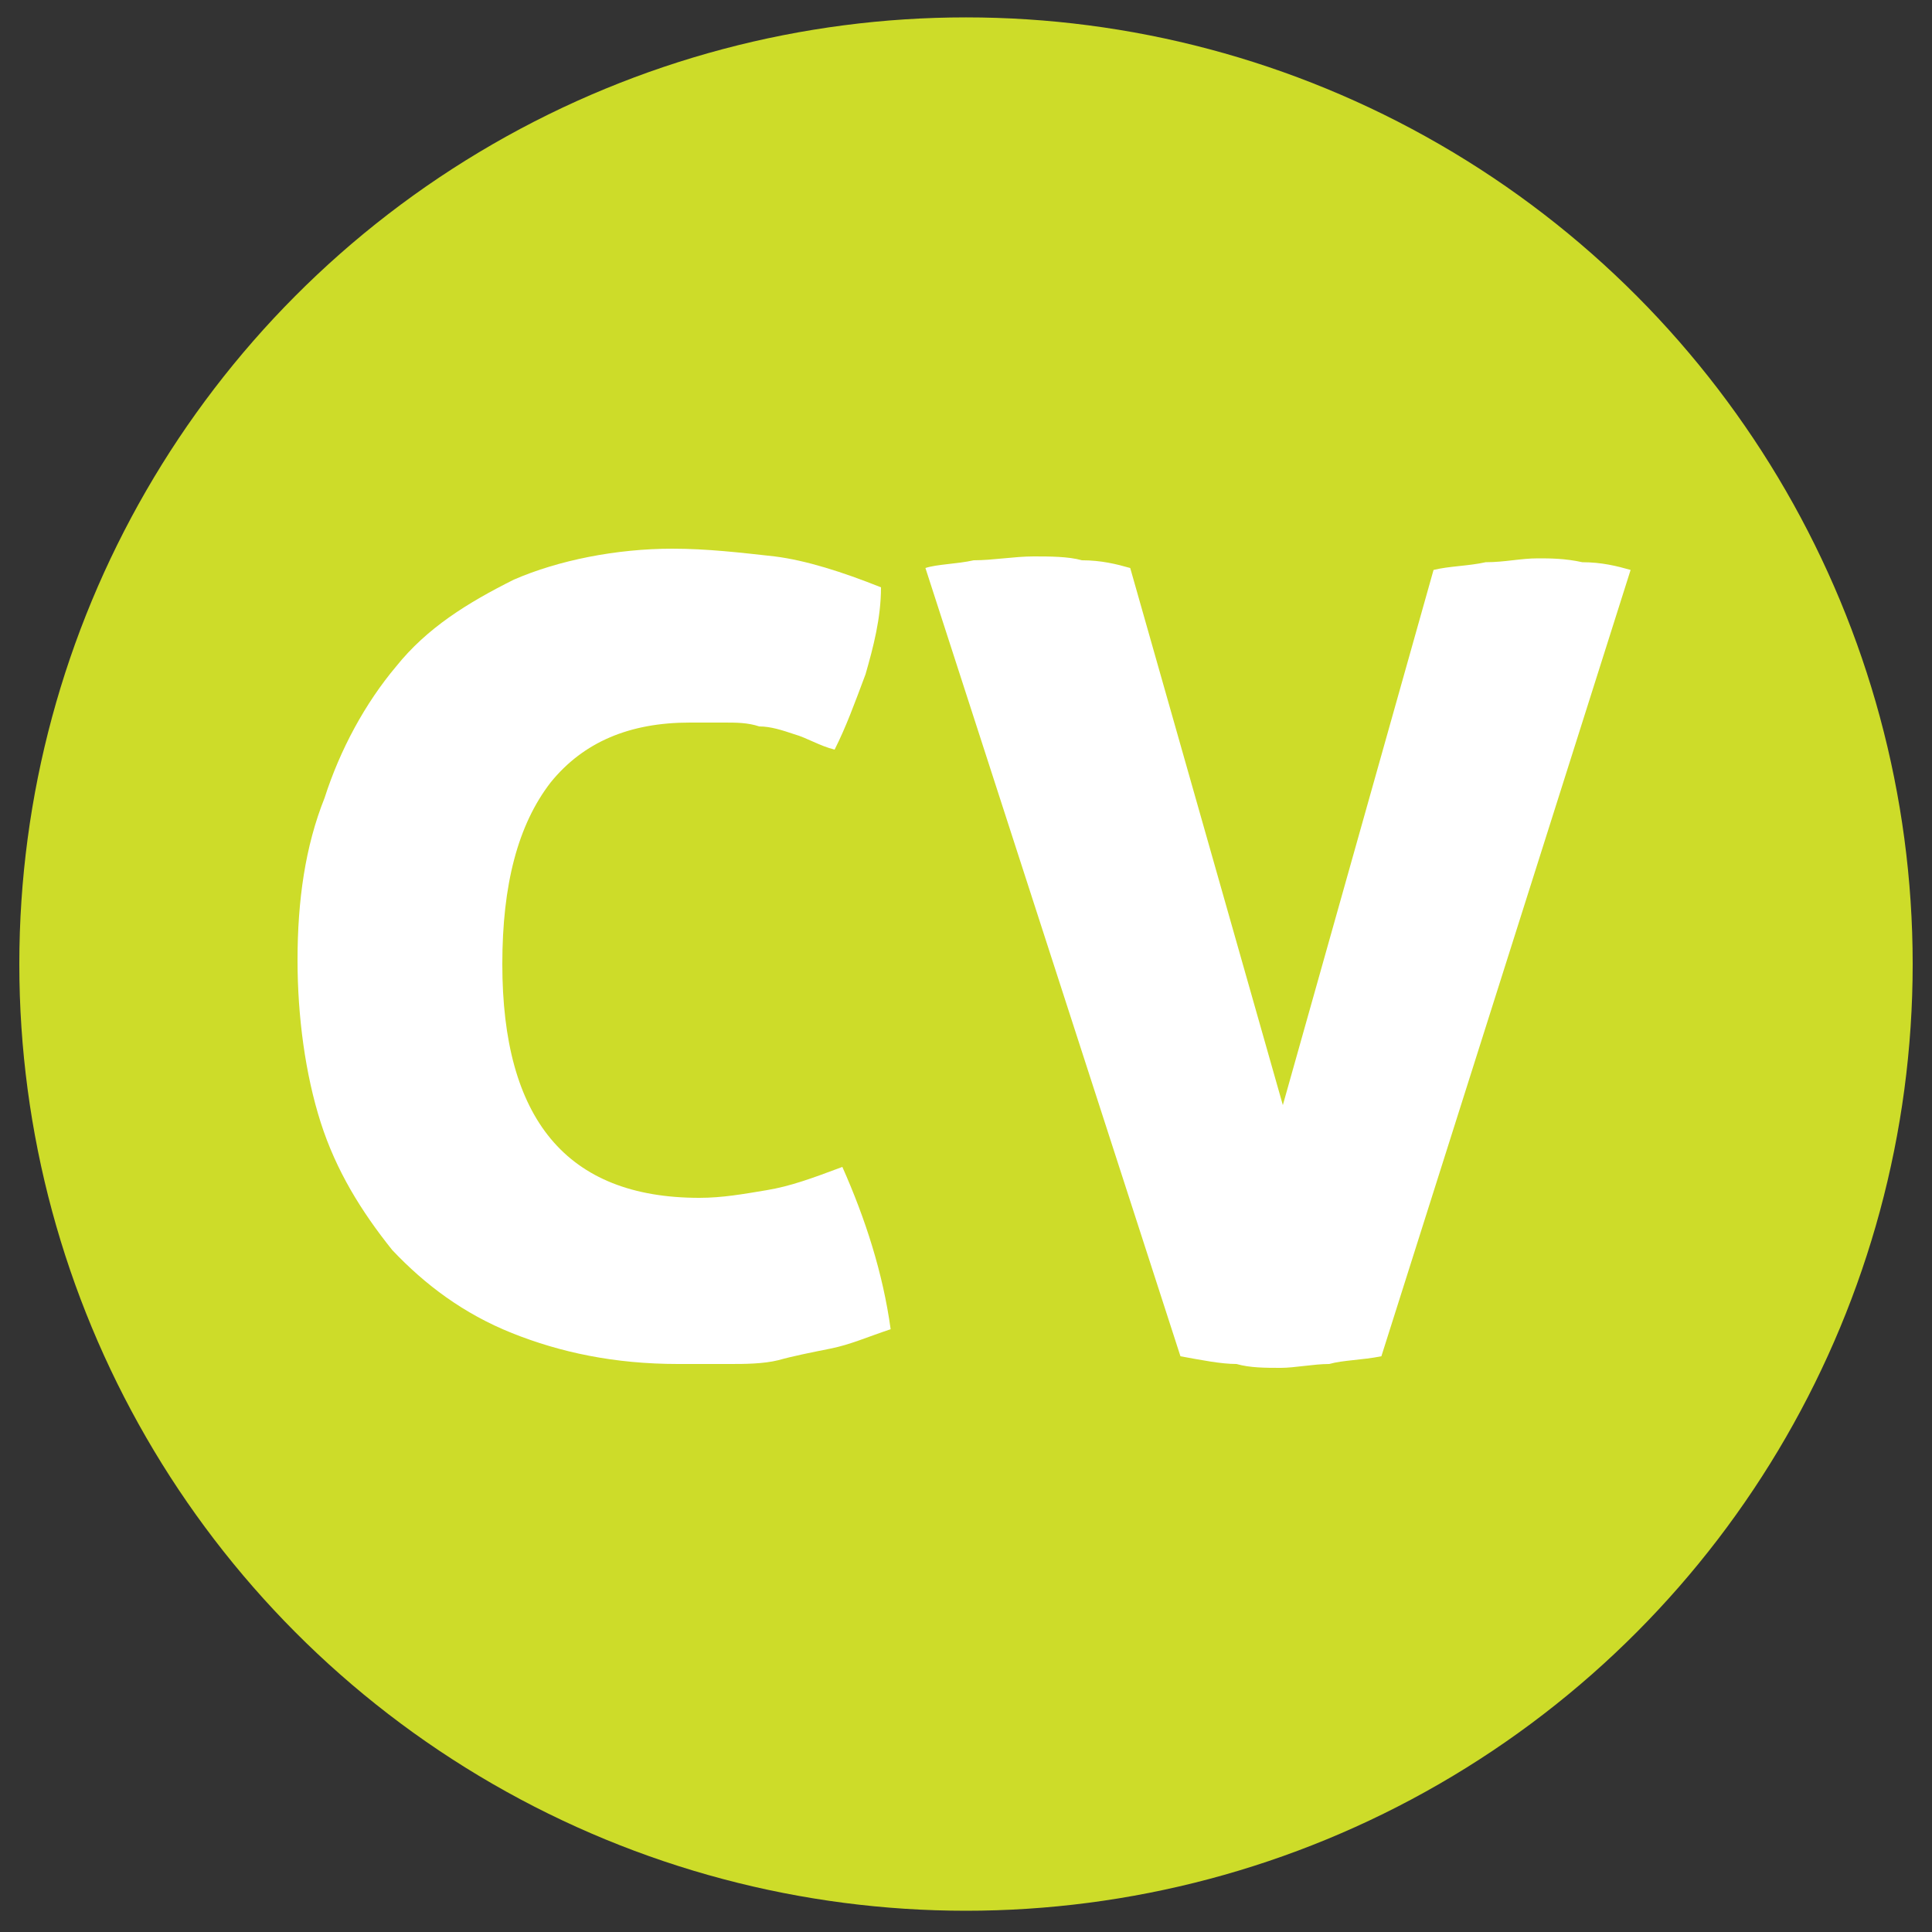
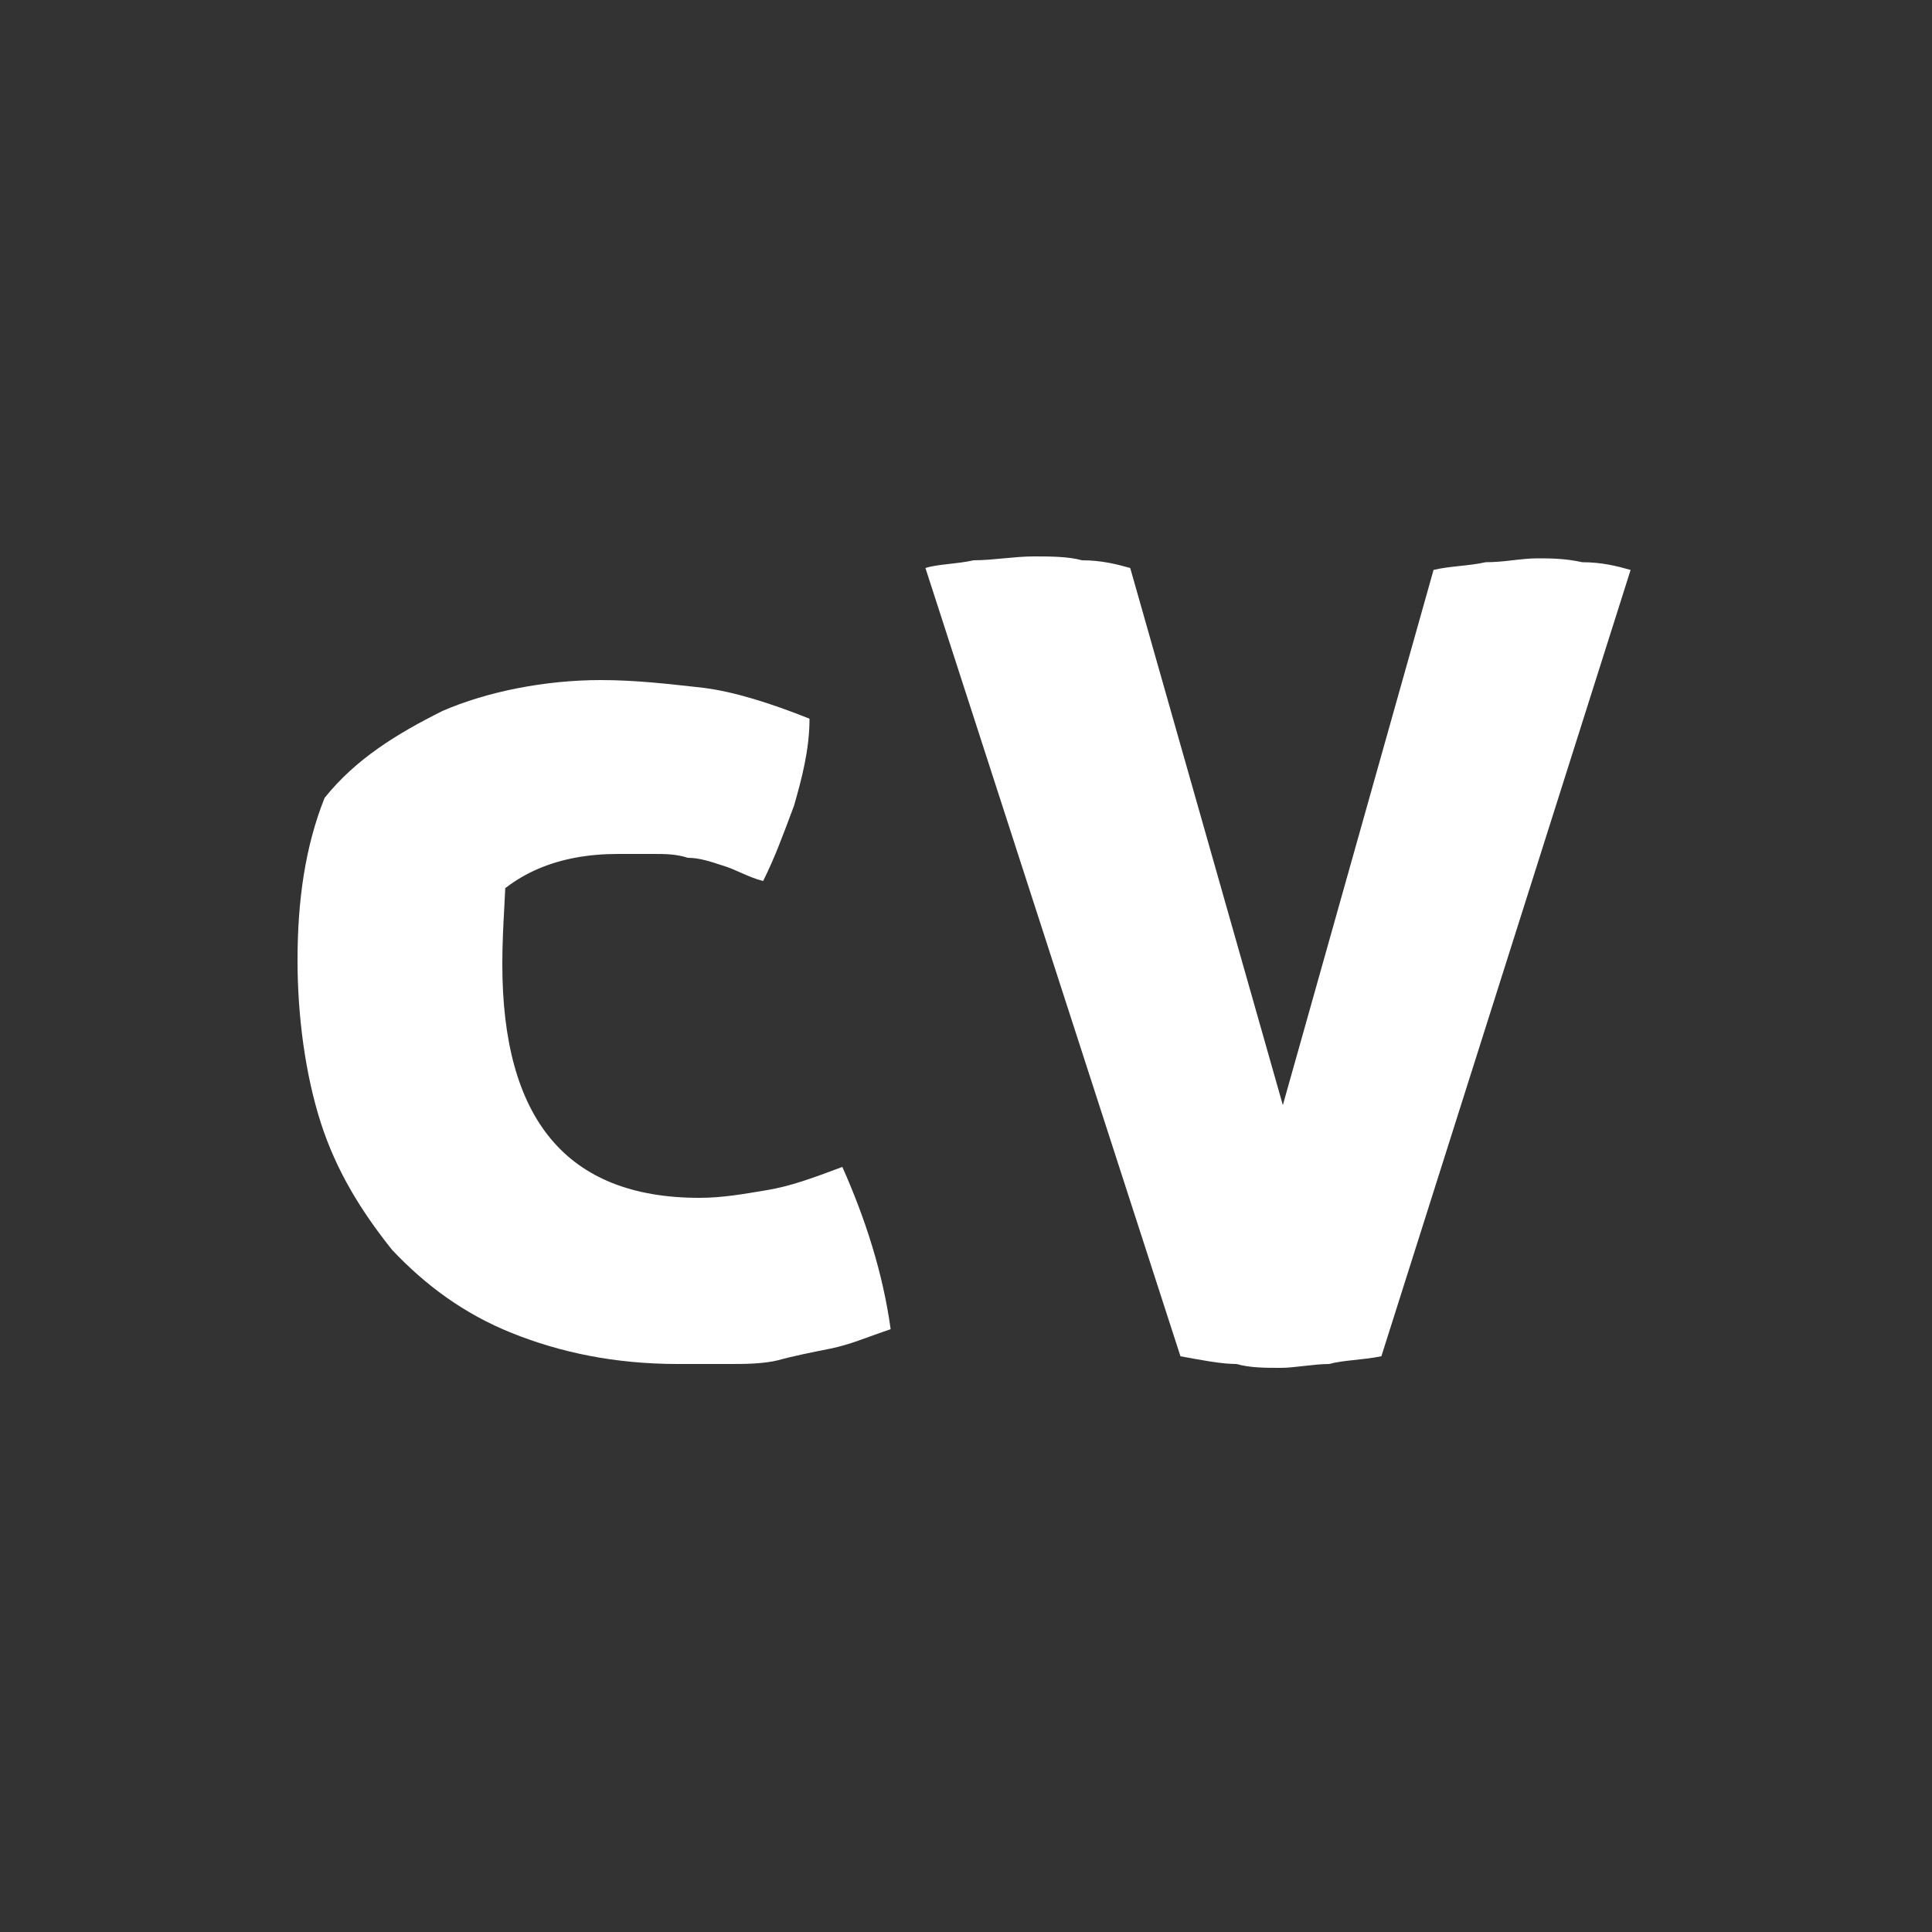
<svg xmlns="http://www.w3.org/2000/svg" version="1.1" id="Capa_1" x="0px" y="0px" viewBox="0 0 100 100" style="enable-background:new 0 0 100 100;" xml:space="preserve">
  <rect x="0" y="0" width="100" height="100" fill="#333333" stroke="none" />
  <style type="text/css">
	.st0{fill:#CDDC29;}
	.st1{fill:#FFFFFF;}
</style>
-   <circle class="st0" cx="50" cy="49.9" r="49" />
  <g>
-     <path class="st1" d="M26,49.9c0,8,3.3,12.1,10.2,12.1c1.2,0,2.3-0.2,3.5-0.4c1.2-0.2,2.3-0.6,3.9-1.2c1.2,2.7,2.1,5.5,2.5,8.4   c-1.2,0.4-2.1,0.8-3.1,1c-1,0.2-2,0.4-2.7,0.6c-0.8,0.2-1.8,0.2-2.5,0.2s-1.8,0-2.7,0c-3.3,0-6.1-0.6-8.6-1.6   c-2.5-1-4.5-2.5-6.2-4.3c-1.6-2-2.9-4.1-3.7-6.6s-1.2-5.5-1.2-8.4c0-3.1,0.4-5.9,1.4-8.4c0.8-2.5,2.1-4.9,3.7-6.8   c1.6-2,3.7-3.3,6.1-4.5c2.3-1,5.3-1.6,8.2-1.6c1.8,0,3.5,0.2,5.3,0.4c1.6,0.2,3.5,0.8,5.5,1.6c0,1.6-0.4,3.1-0.8,4.5   c-0.6,1.6-1,2.7-1.6,3.9c-0.8-0.2-1.4-0.6-2.1-0.8c-0.6-0.2-1.2-0.4-1.8-0.4c-0.6-0.2-1.2-0.2-1.8-0.2s-1.2,0-1.8,0   c-3.1,0-5.5,1-7.2,3.1C26.8,42.7,26,45.8,26,49.9z" />
+     <path class="st1" d="M26,49.9c0,8,3.3,12.1,10.2,12.1c1.2,0,2.3-0.2,3.5-0.4c1.2-0.2,2.3-0.6,3.9-1.2c1.2,2.7,2.1,5.5,2.5,8.4   c-1.2,0.4-2.1,0.8-3.1,1c-1,0.2-2,0.4-2.7,0.6c-0.8,0.2-1.8,0.2-2.5,0.2s-1.8,0-2.7,0c-3.3,0-6.1-0.6-8.6-1.6   c-2.5-1-4.5-2.5-6.2-4.3c-1.6-2-2.9-4.1-3.7-6.6s-1.2-5.5-1.2-8.4c0-3.1,0.4-5.9,1.4-8.4c1.6-2,3.7-3.3,6.1-4.5c2.3-1,5.3-1.6,8.2-1.6c1.8,0,3.5,0.2,5.3,0.4c1.6,0.2,3.5,0.8,5.5,1.6c0,1.6-0.4,3.1-0.8,4.5   c-0.6,1.6-1,2.7-1.6,3.9c-0.8-0.2-1.4-0.6-2.1-0.8c-0.6-0.2-1.2-0.4-1.8-0.4c-0.6-0.2-1.2-0.2-1.8-0.2s-1.2,0-1.8,0   c-3.1,0-5.5,1-7.2,3.1C26.8,42.7,26,45.8,26,49.9z" />
    <path class="st1" d="M66.4,57.2l7.8-27.7c0.8-0.2,1.8-0.2,2.7-0.4c1,0,1.8-0.2,2.7-0.2c0.6,0,1.4,0,2.3,0.2c1,0,1.8,0.2,2.5,0.4   L71.5,70.2c-1,0.2-2,0.2-2.7,0.4c-0.8,0-1.8,0.2-2.5,0.2c-0.8,0-1.6,0-2.3-0.2c-0.8,0-1.8-0.2-2.9-0.4L47.9,29.4   c0.6-0.2,1.6-0.2,2.5-0.4c1,0,2.1-0.2,3.1-0.2c0.8,0,1.8,0,2.5,0.2c1,0,1.8,0.2,2.5,0.4L66.4,57.2z" />
  </g>
</svg>